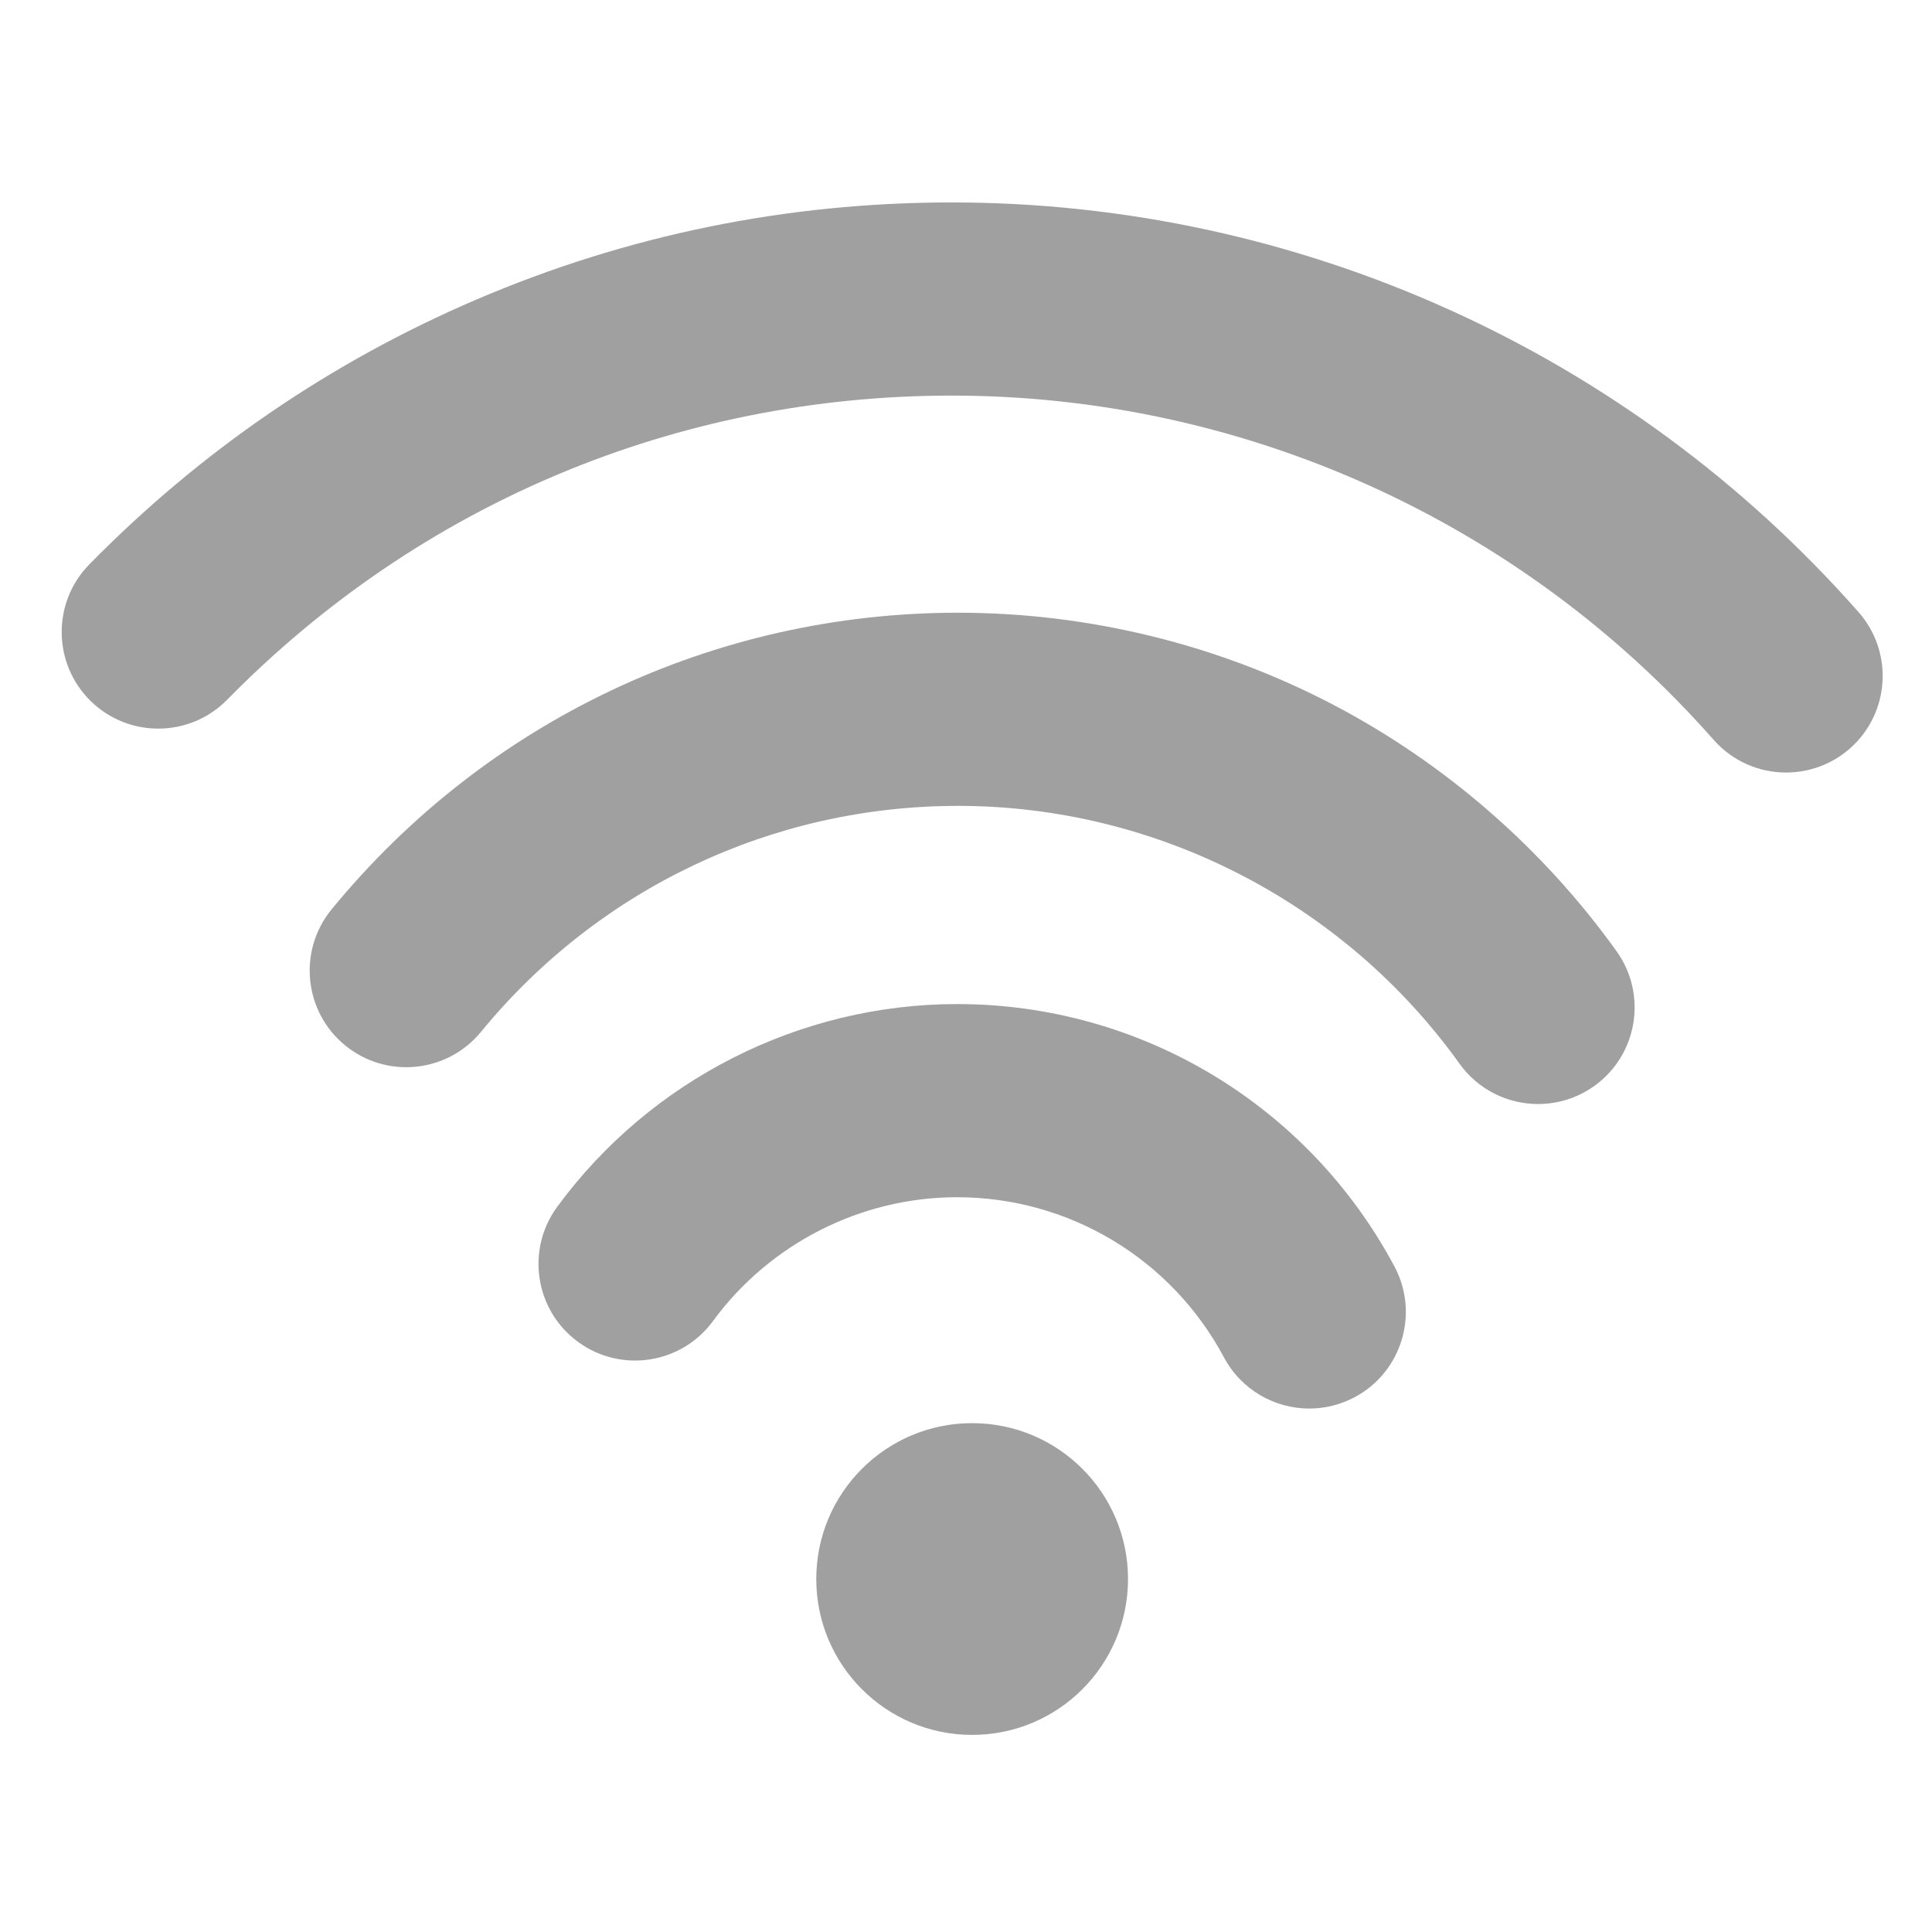
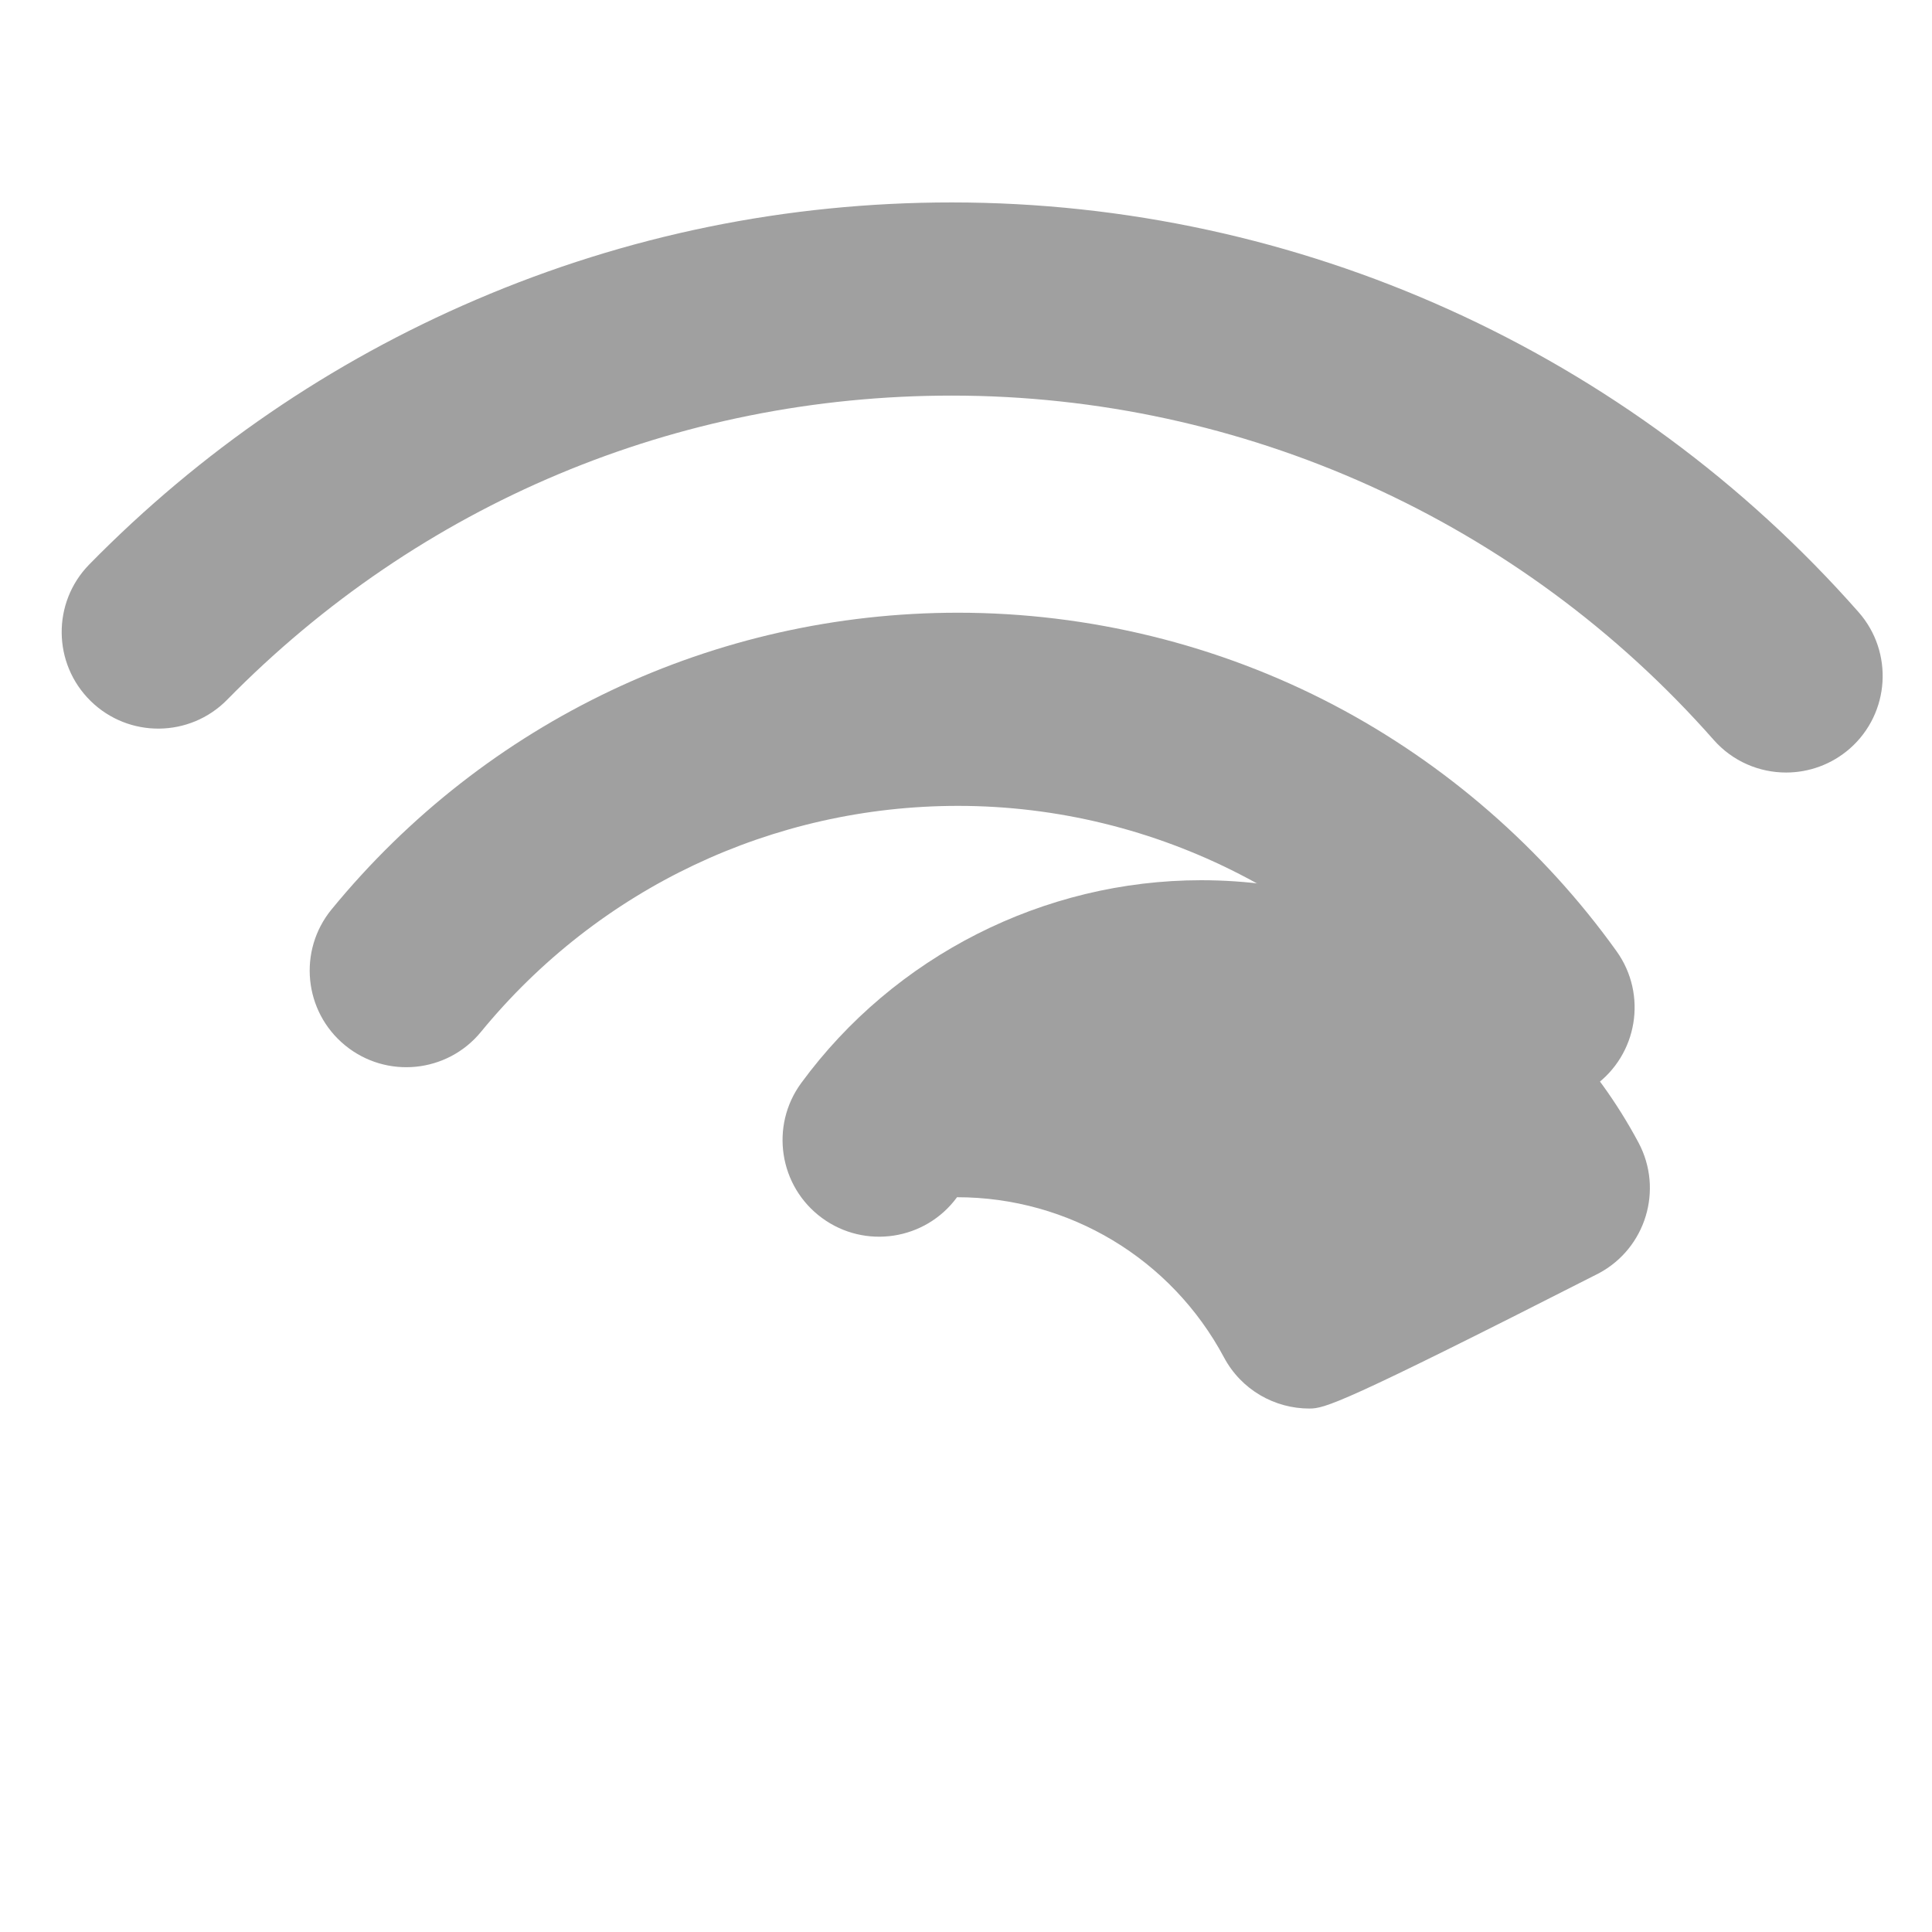
<svg xmlns="http://www.w3.org/2000/svg" version="1.1" x="0px" y="0px" viewBox="0 0 500 500" style="enable-background:new 0 0 500 500;" xml:space="preserve">
  <style type="text/css">
	.st0{fill:#A0A0A0;}
</style>
  <g id="Ebene_1">
-     <path class="st0" d="M338.84,364.53c-8.93,0-17.57-4.8-22.07-13.23c-13.66-25.57-40.13-41.46-69.09-41.46   c-24.84,0-48.45,11.98-63.16,32.05c-8.16,11.14-23.81,13.54-34.94,5.38c-11.13-8.16-13.54-23.81-5.38-34.94   c24.09-32.86,62.78-52.48,103.49-52.48c47.45,0,90.82,26.02,113.19,67.9c6.5,12.18,1.9,27.33-10.27,33.83   C346.85,363.58,342.82,364.53,338.84,364.53z" />
+     <path class="st0" d="M338.84,364.53c-8.93,0-17.57-4.8-22.07-13.23c-13.66-25.57-40.13-41.46-69.09-41.46   c-8.16,11.14-23.81,13.54-34.94,5.38c-11.13-8.16-13.54-23.81-5.38-34.94   c24.09-32.86,62.78-52.48,103.49-52.48c47.45,0,90.82,26.02,113.19,67.9c6.5,12.18,1.9,27.33-10.27,33.83   C346.85,363.58,342.82,364.53,338.84,364.53z" />
    <path class="st0" d="M398.06,285.72c-7.79,0-15.46-3.63-20.34-10.44c-29.94-41.78-78.46-66.72-129.78-66.72   c-47.99,0-92.99,21.32-123.46,58.48c-8.75,10.68-24.5,12.24-35.18,3.49c-10.68-8.75-12.24-24.5-3.49-35.18   c40-48.8,99.09-76.78,162.13-76.78c33.86,0,67.51,8.27,97.32,23.93c28.82,15.14,54.1,37.15,73.1,63.67   c8.04,11.22,5.46,26.84-5.76,34.88C408.19,284.2,403.1,285.72,398.06,285.72z" />
    <path class="st0" d="M462.24,199.93c-6.93,0-13.82-2.86-18.76-8.47c-49.9-56.61-121.77-89.08-197.17-89.08   c-71.1,0-137.69,27.95-187.51,78.7c-9.67,9.85-25.5,10-35.35,0.33c-9.85-9.67-10-25.5-0.33-35.35   c28.79-29.33,62.47-52.38,100.09-68.5c38.96-16.7,80.38-25.17,123.1-25.17c89.75,0,175.29,38.64,234.68,106.02   c9.13,10.36,8.13,26.16-2.22,35.29C474.01,197.87,468.11,199.93,462.24,199.93z" />
-     <circle class="st0" cx="251.59" cy="408.65" r="40.34" />
  </g>
  <g id="Ebene_3">
</g>
  <g id="Ebene_2">
    <g id="Ebene_4">
	</g>
  </g>
</svg>